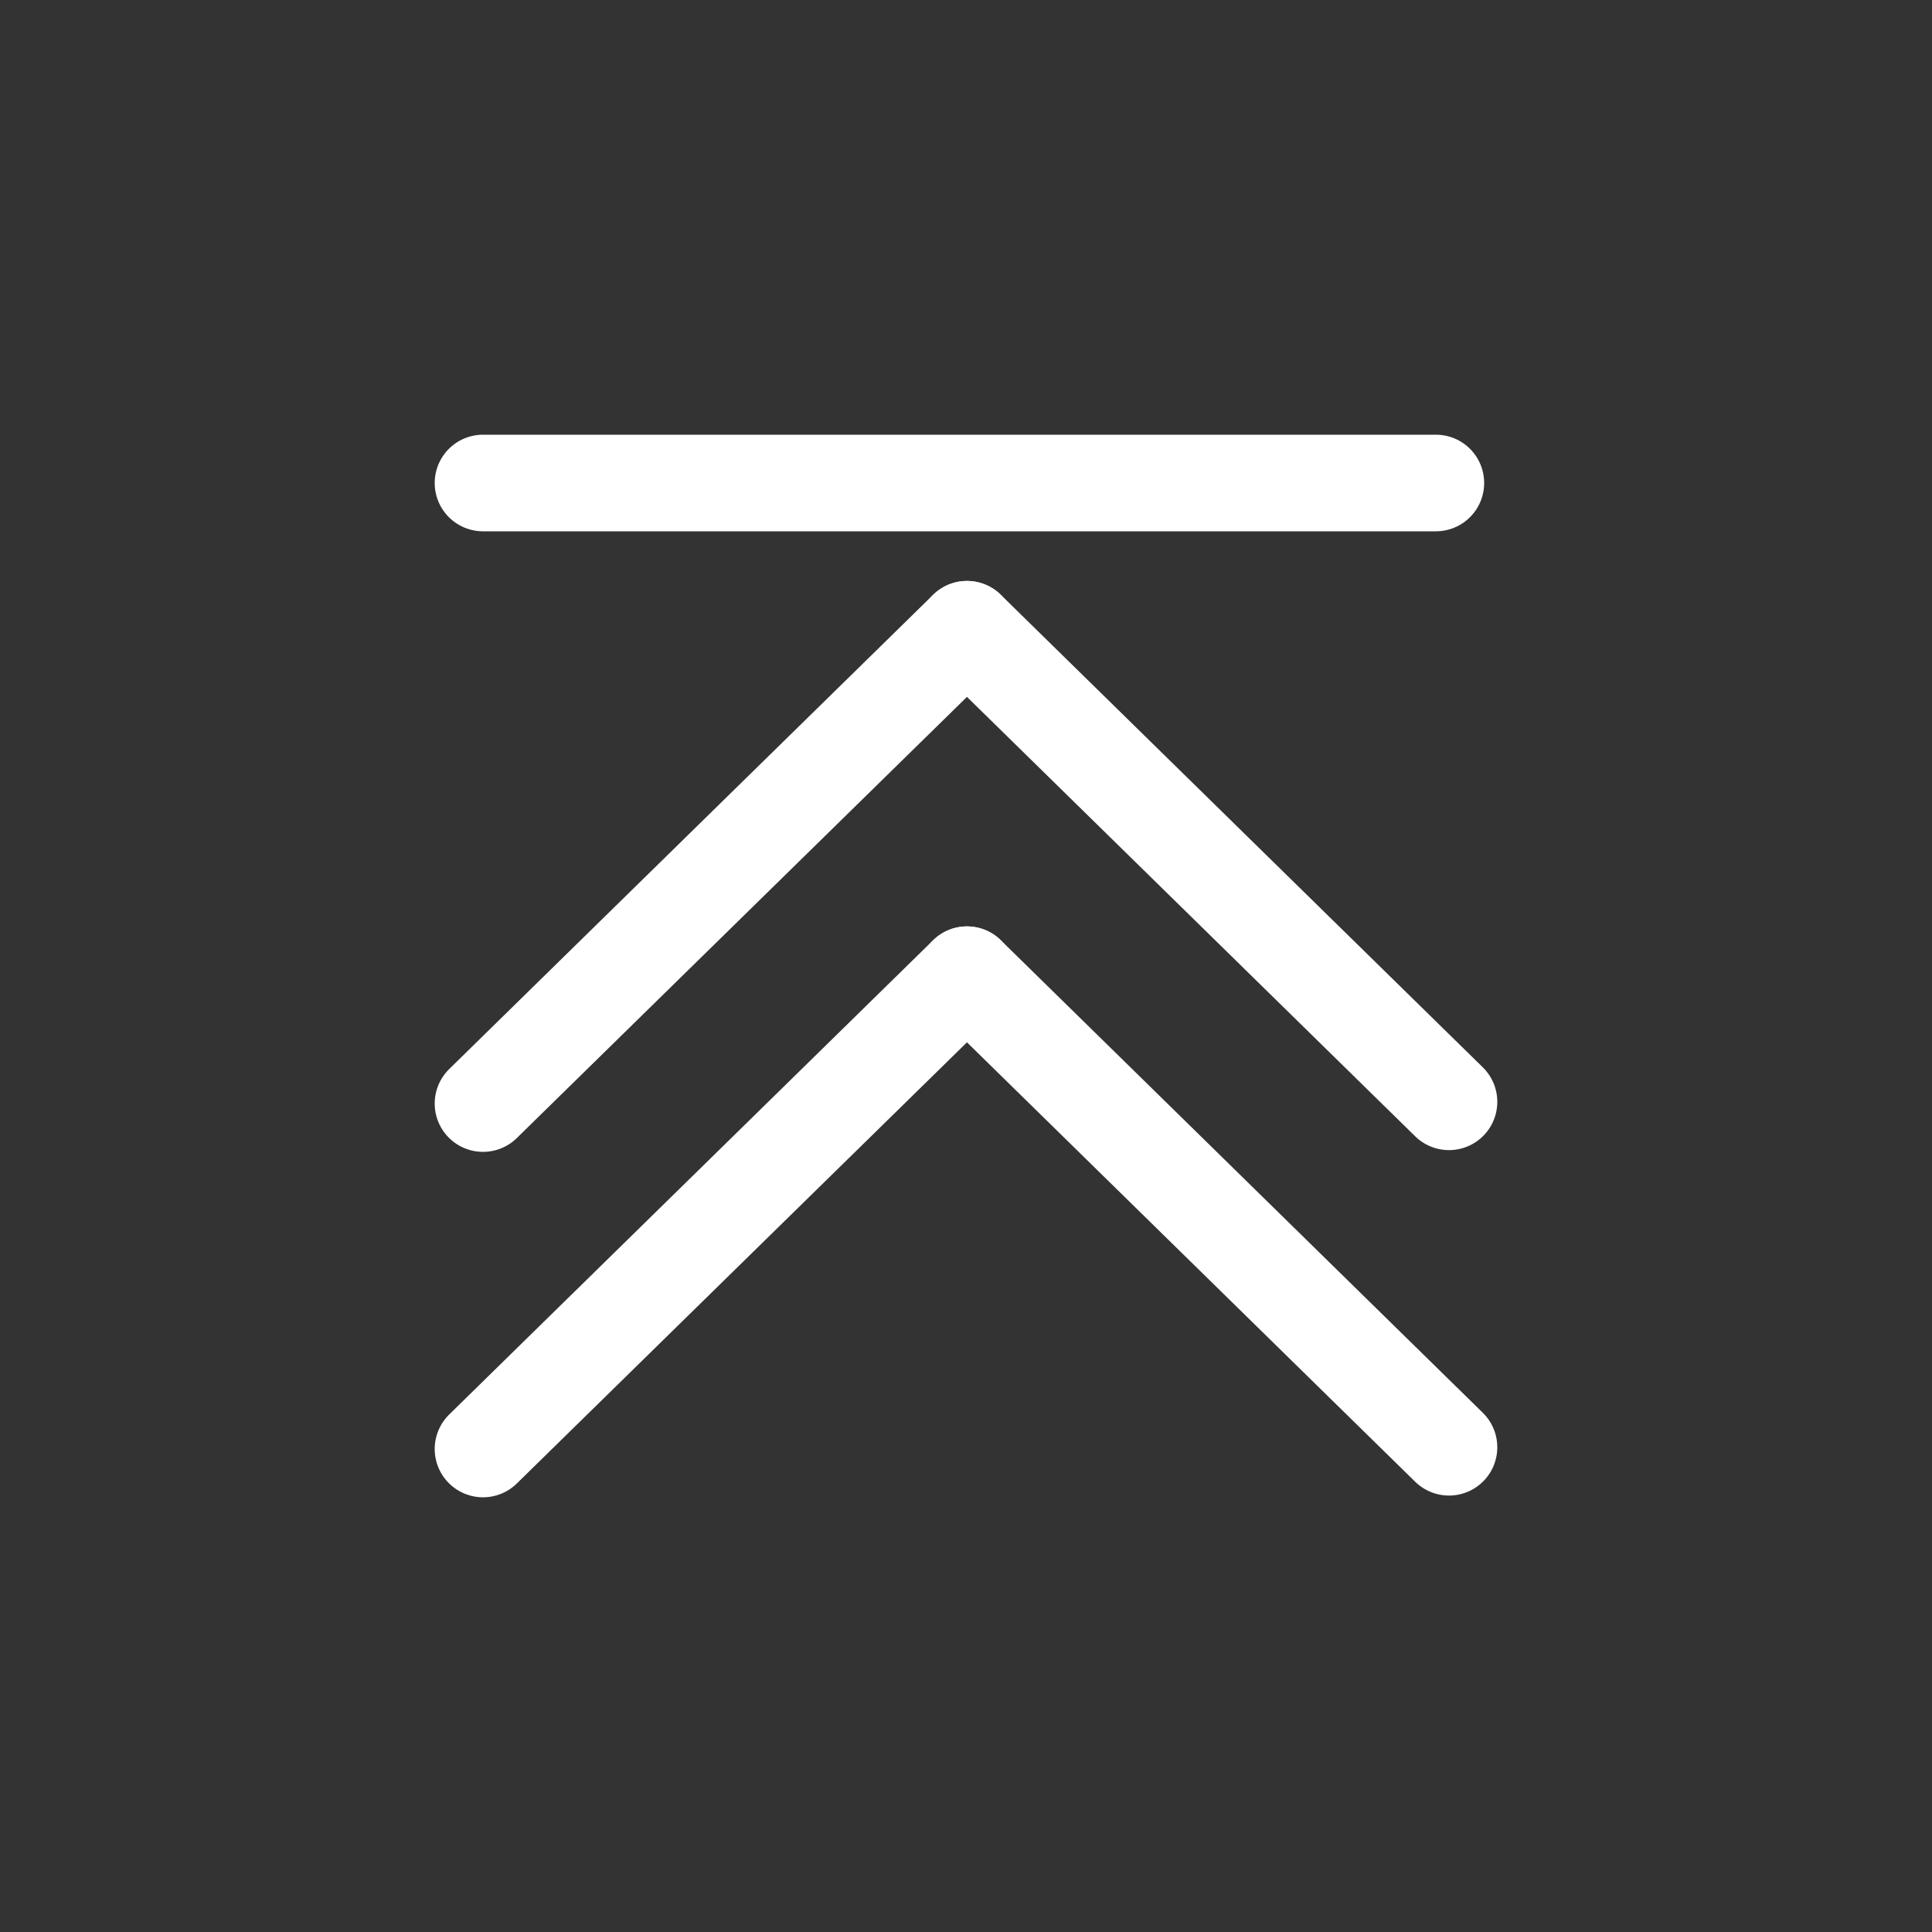
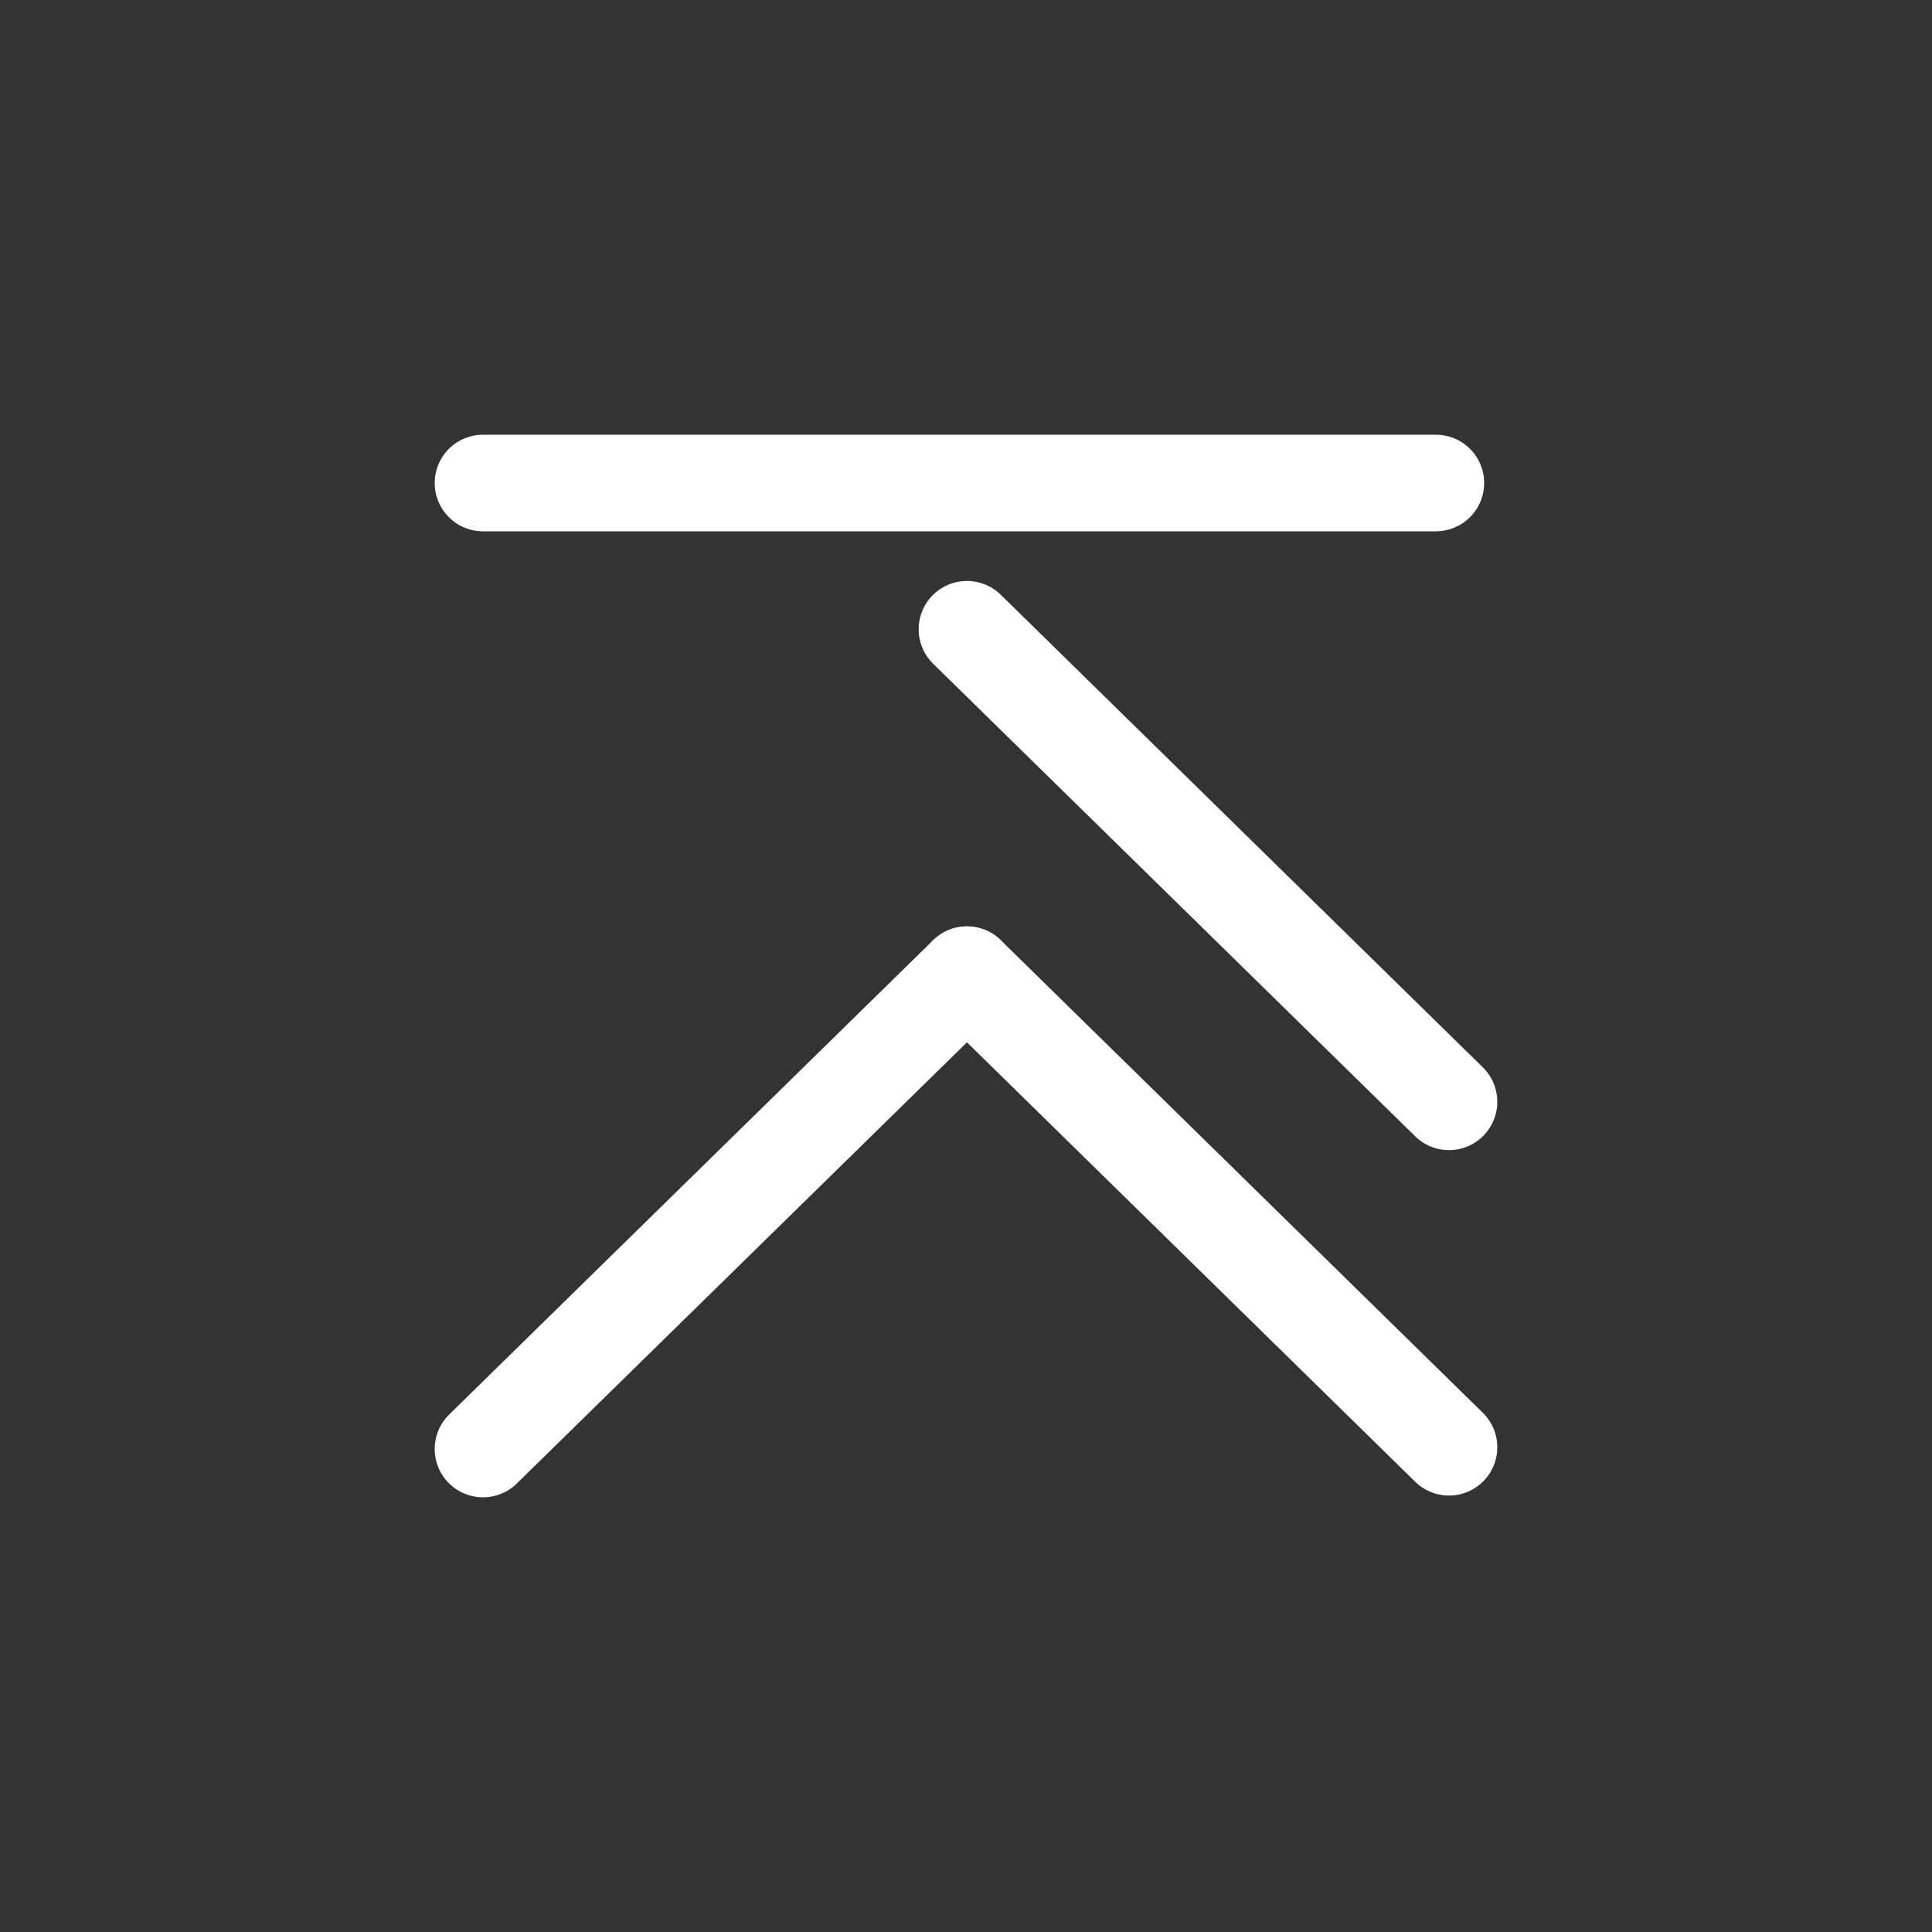
<svg xmlns="http://www.w3.org/2000/svg" id="Layer_1" data-name="Layer 1" viewBox="0 0 100 100">
  <rect x="0" y="0" width="100" height="100" fill="#333333" stroke="none" />
  <defs>
    <style>.cls-1{fill:#231f20;stroke-miterlimit:10;opacity:0;}.cls-1,.cls-2{stroke:#fff;}.cls-2{fill:none;stroke-linecap:round;stroke-linejoin:round;stroke-width:5px;}</style>
  </defs>
  <title>Artboard 1 copy 23</title>
  <rect class="cls-1" width="100" height="100" transform="translate(0 100) rotate(-90)" />
  <line class="cls-2" x1="25" y1="25" x2="74.32" y2="25" />
  <line class="cls-2" x1="50.05" y1="50.45" x2="25" y2="75" />
  <line class="cls-2" x1="50.05" y1="50.45" x2="75" y2="74.91" />
-   <line class="cls-2" x1="50.05" y1="32.57" x2="25" y2="57.12" />
  <line class="cls-2" x1="50.05" y1="32.57" x2="75" y2="57.03" />
</svg>